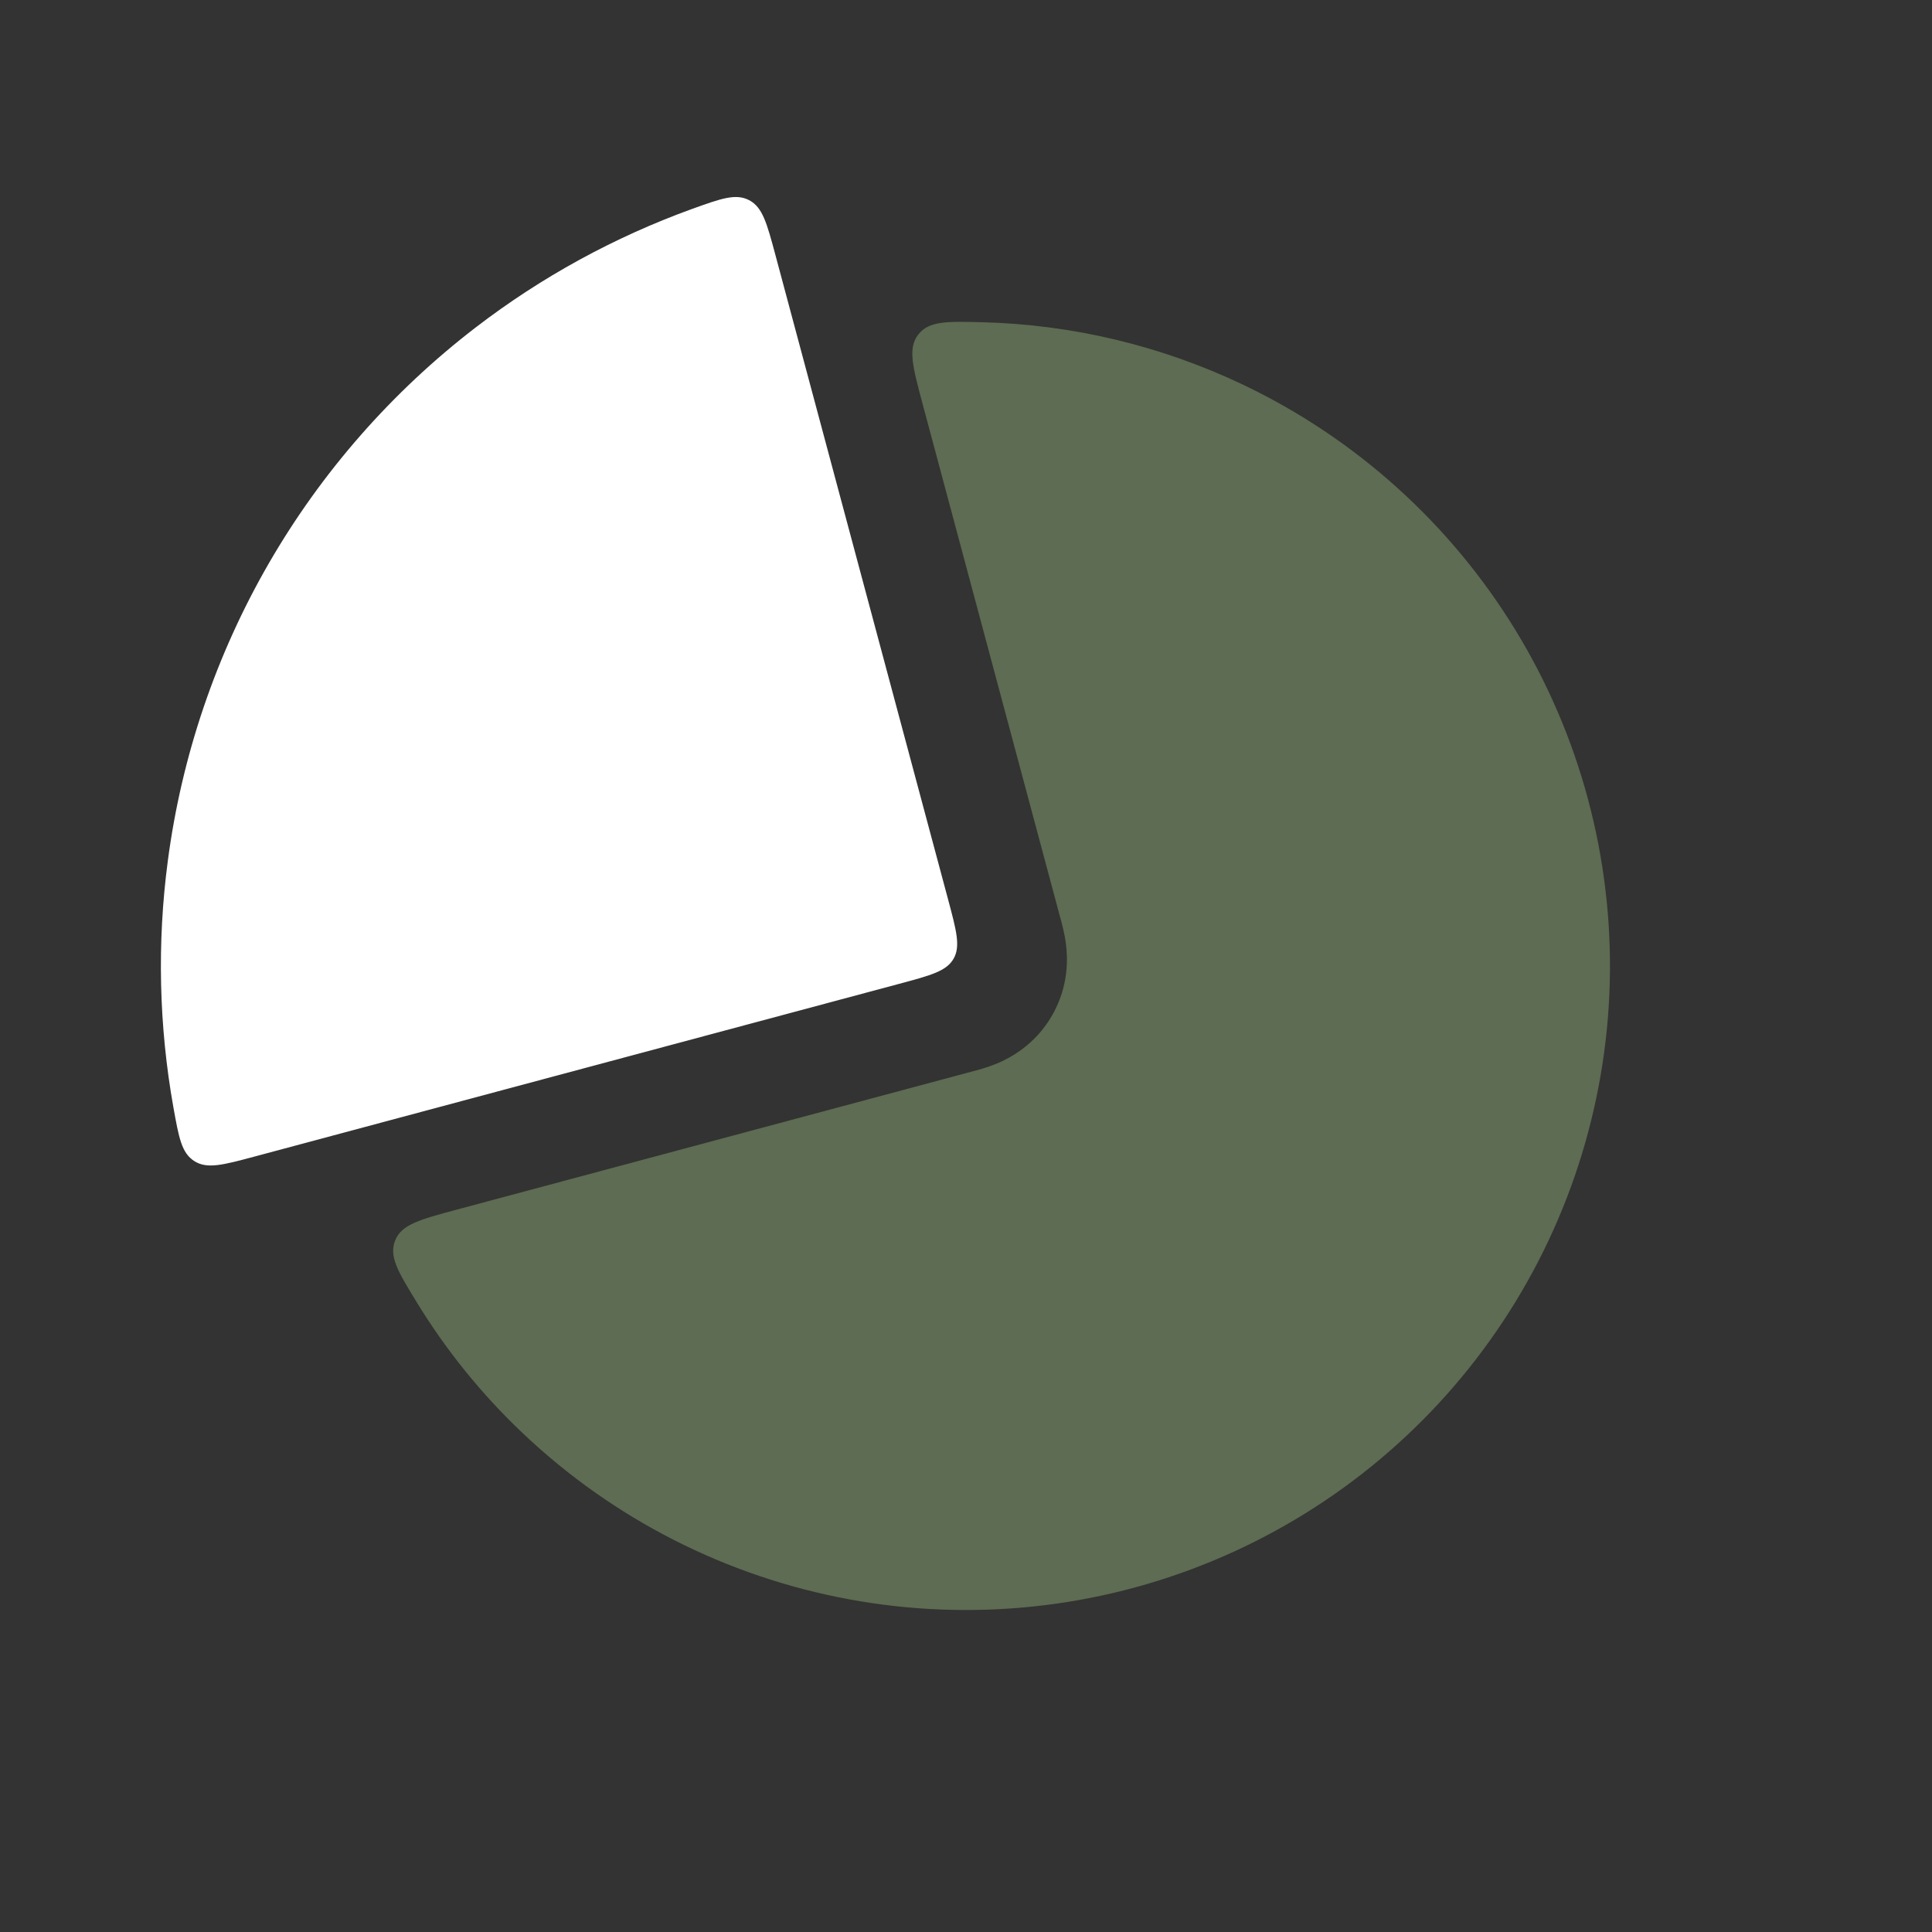
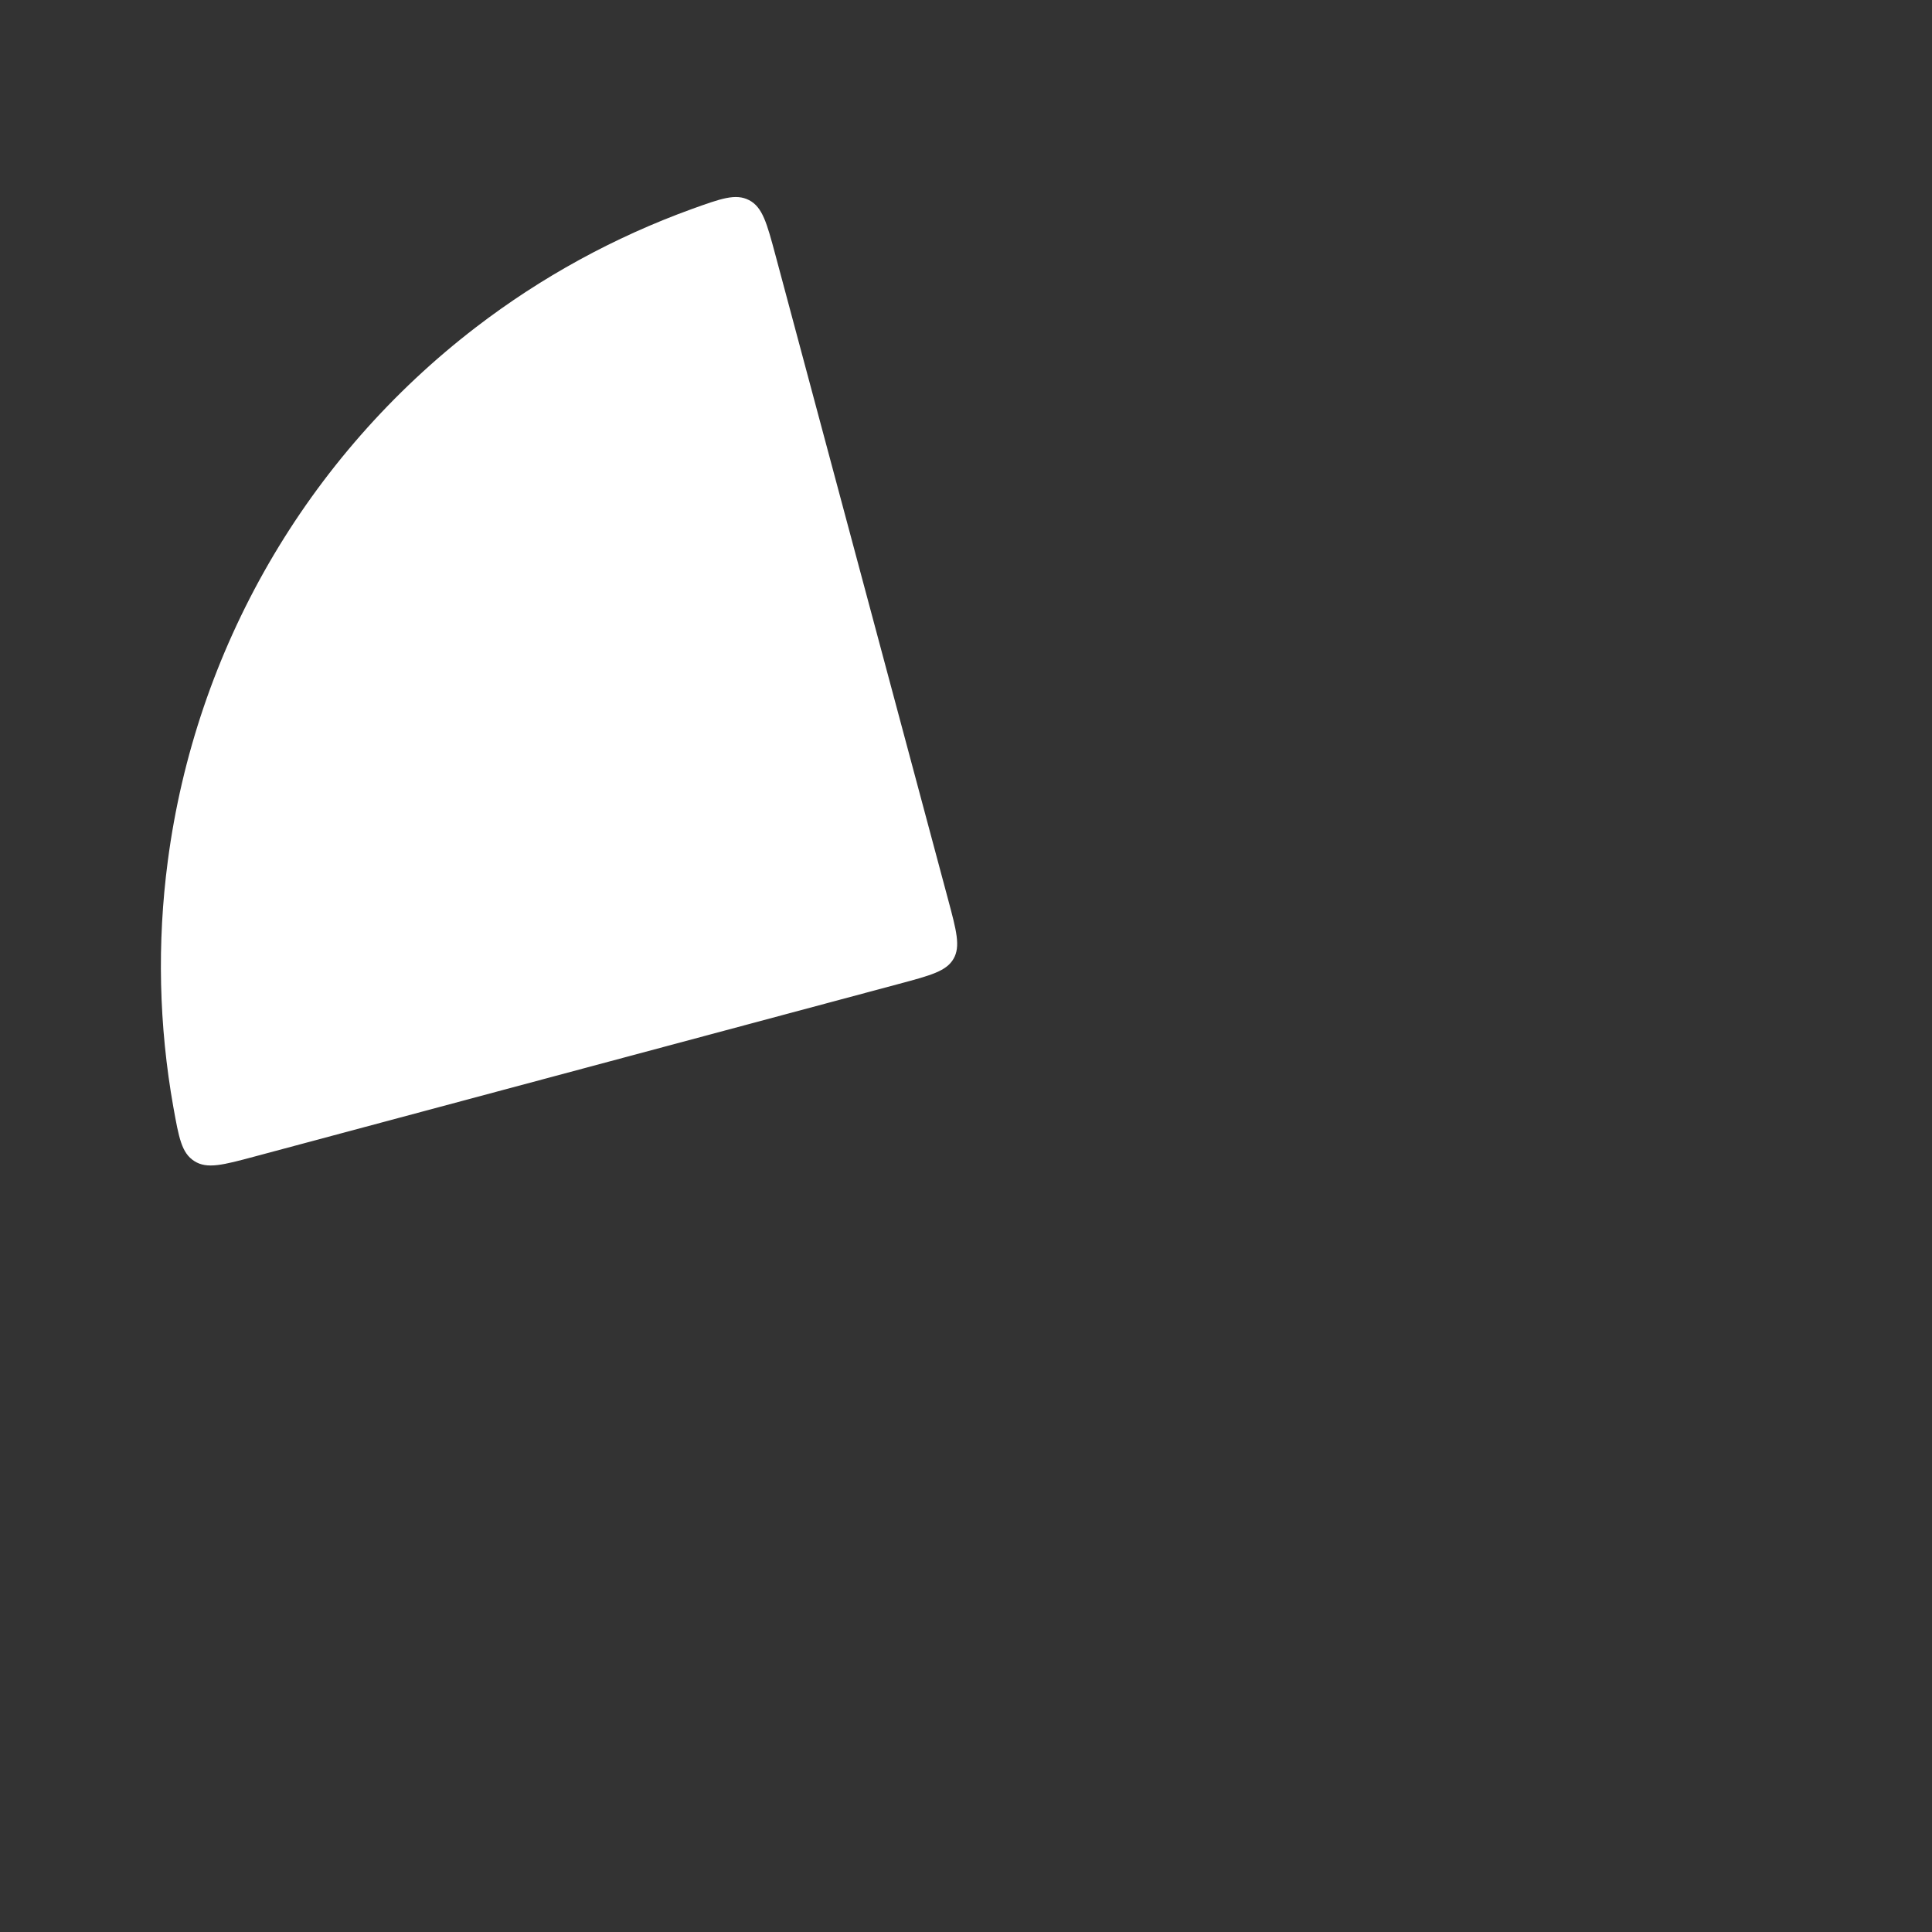
<svg xmlns="http://www.w3.org/2000/svg" width="28" height="28" viewBox="0 0 28 28" fill="none">
  <rect x="0" y="0" width="28" height="28" fill="#333333" stroke="none" />
-   <path fill-rule="evenodd" clip-rule="evenodd" d="M6.626 17.529C6.088 17.673 5.819 17.745 5.727 17.977C5.634 18.21 5.769 18.431 6.039 18.872C6.464 19.568 6.981 20.208 7.579 20.774C8.888 22.015 10.529 22.85 12.303 23.178C14.077 23.506 15.908 23.313 17.574 22.622C19.24 21.931 20.671 20.773 21.692 19.286C22.714 17.799 23.282 16.048 23.33 14.245C23.377 12.442 22.901 10.663 21.959 9.125C21.016 7.587 19.648 6.355 18.021 5.578C16.833 5.011 15.545 4.704 14.24 4.67C13.723 4.657 13.464 4.65 13.309 4.847C13.154 5.044 13.226 5.312 13.37 5.85L15.372 13.322L15.375 13.331C15.387 13.376 15.429 13.528 15.448 13.679C15.475 13.886 15.492 14.293 15.246 14.719C15.001 15.144 14.639 15.333 14.447 15.414C14.306 15.472 14.154 15.512 14.109 15.524L14.099 15.526L6.626 17.529Z" fill="#5D6C52" />
-   <path d="M11.238 3.696C11.114 3.234 11.052 3.003 10.857 2.901C10.662 2.8 10.45 2.877 10.025 3.03C8.903 3.437 7.847 4.014 6.896 4.744C5.681 5.677 4.661 6.84 3.895 8.166C3.129 9.493 2.632 10.958 2.432 12.477C2.275 13.665 2.303 14.868 2.512 16.043C2.592 16.488 2.631 16.71 2.817 16.828C3.002 16.946 3.233 16.884 3.695 16.76L13.033 14.258C13.488 14.136 13.716 14.075 13.819 13.896C13.923 13.717 13.862 13.489 13.74 13.034L11.238 3.696Z" fill="white" />
+   <path d="M11.238 3.696C11.114 3.234 11.052 3.003 10.857 2.901C10.662 2.8 10.45 2.877 10.025 3.03C8.903 3.437 7.847 4.014 6.896 4.744C5.681 5.677 4.661 6.84 3.895 8.166C3.129 9.493 2.632 10.958 2.432 12.477C2.275 13.665 2.303 14.868 2.512 16.043C2.592 16.488 2.631 16.71 2.817 16.828C3.002 16.946 3.233 16.884 3.695 16.76L13.033 14.258C13.488 14.136 13.716 14.075 13.819 13.896C13.923 13.717 13.862 13.489 13.74 13.034L11.238 3.696" fill="white" />
</svg>